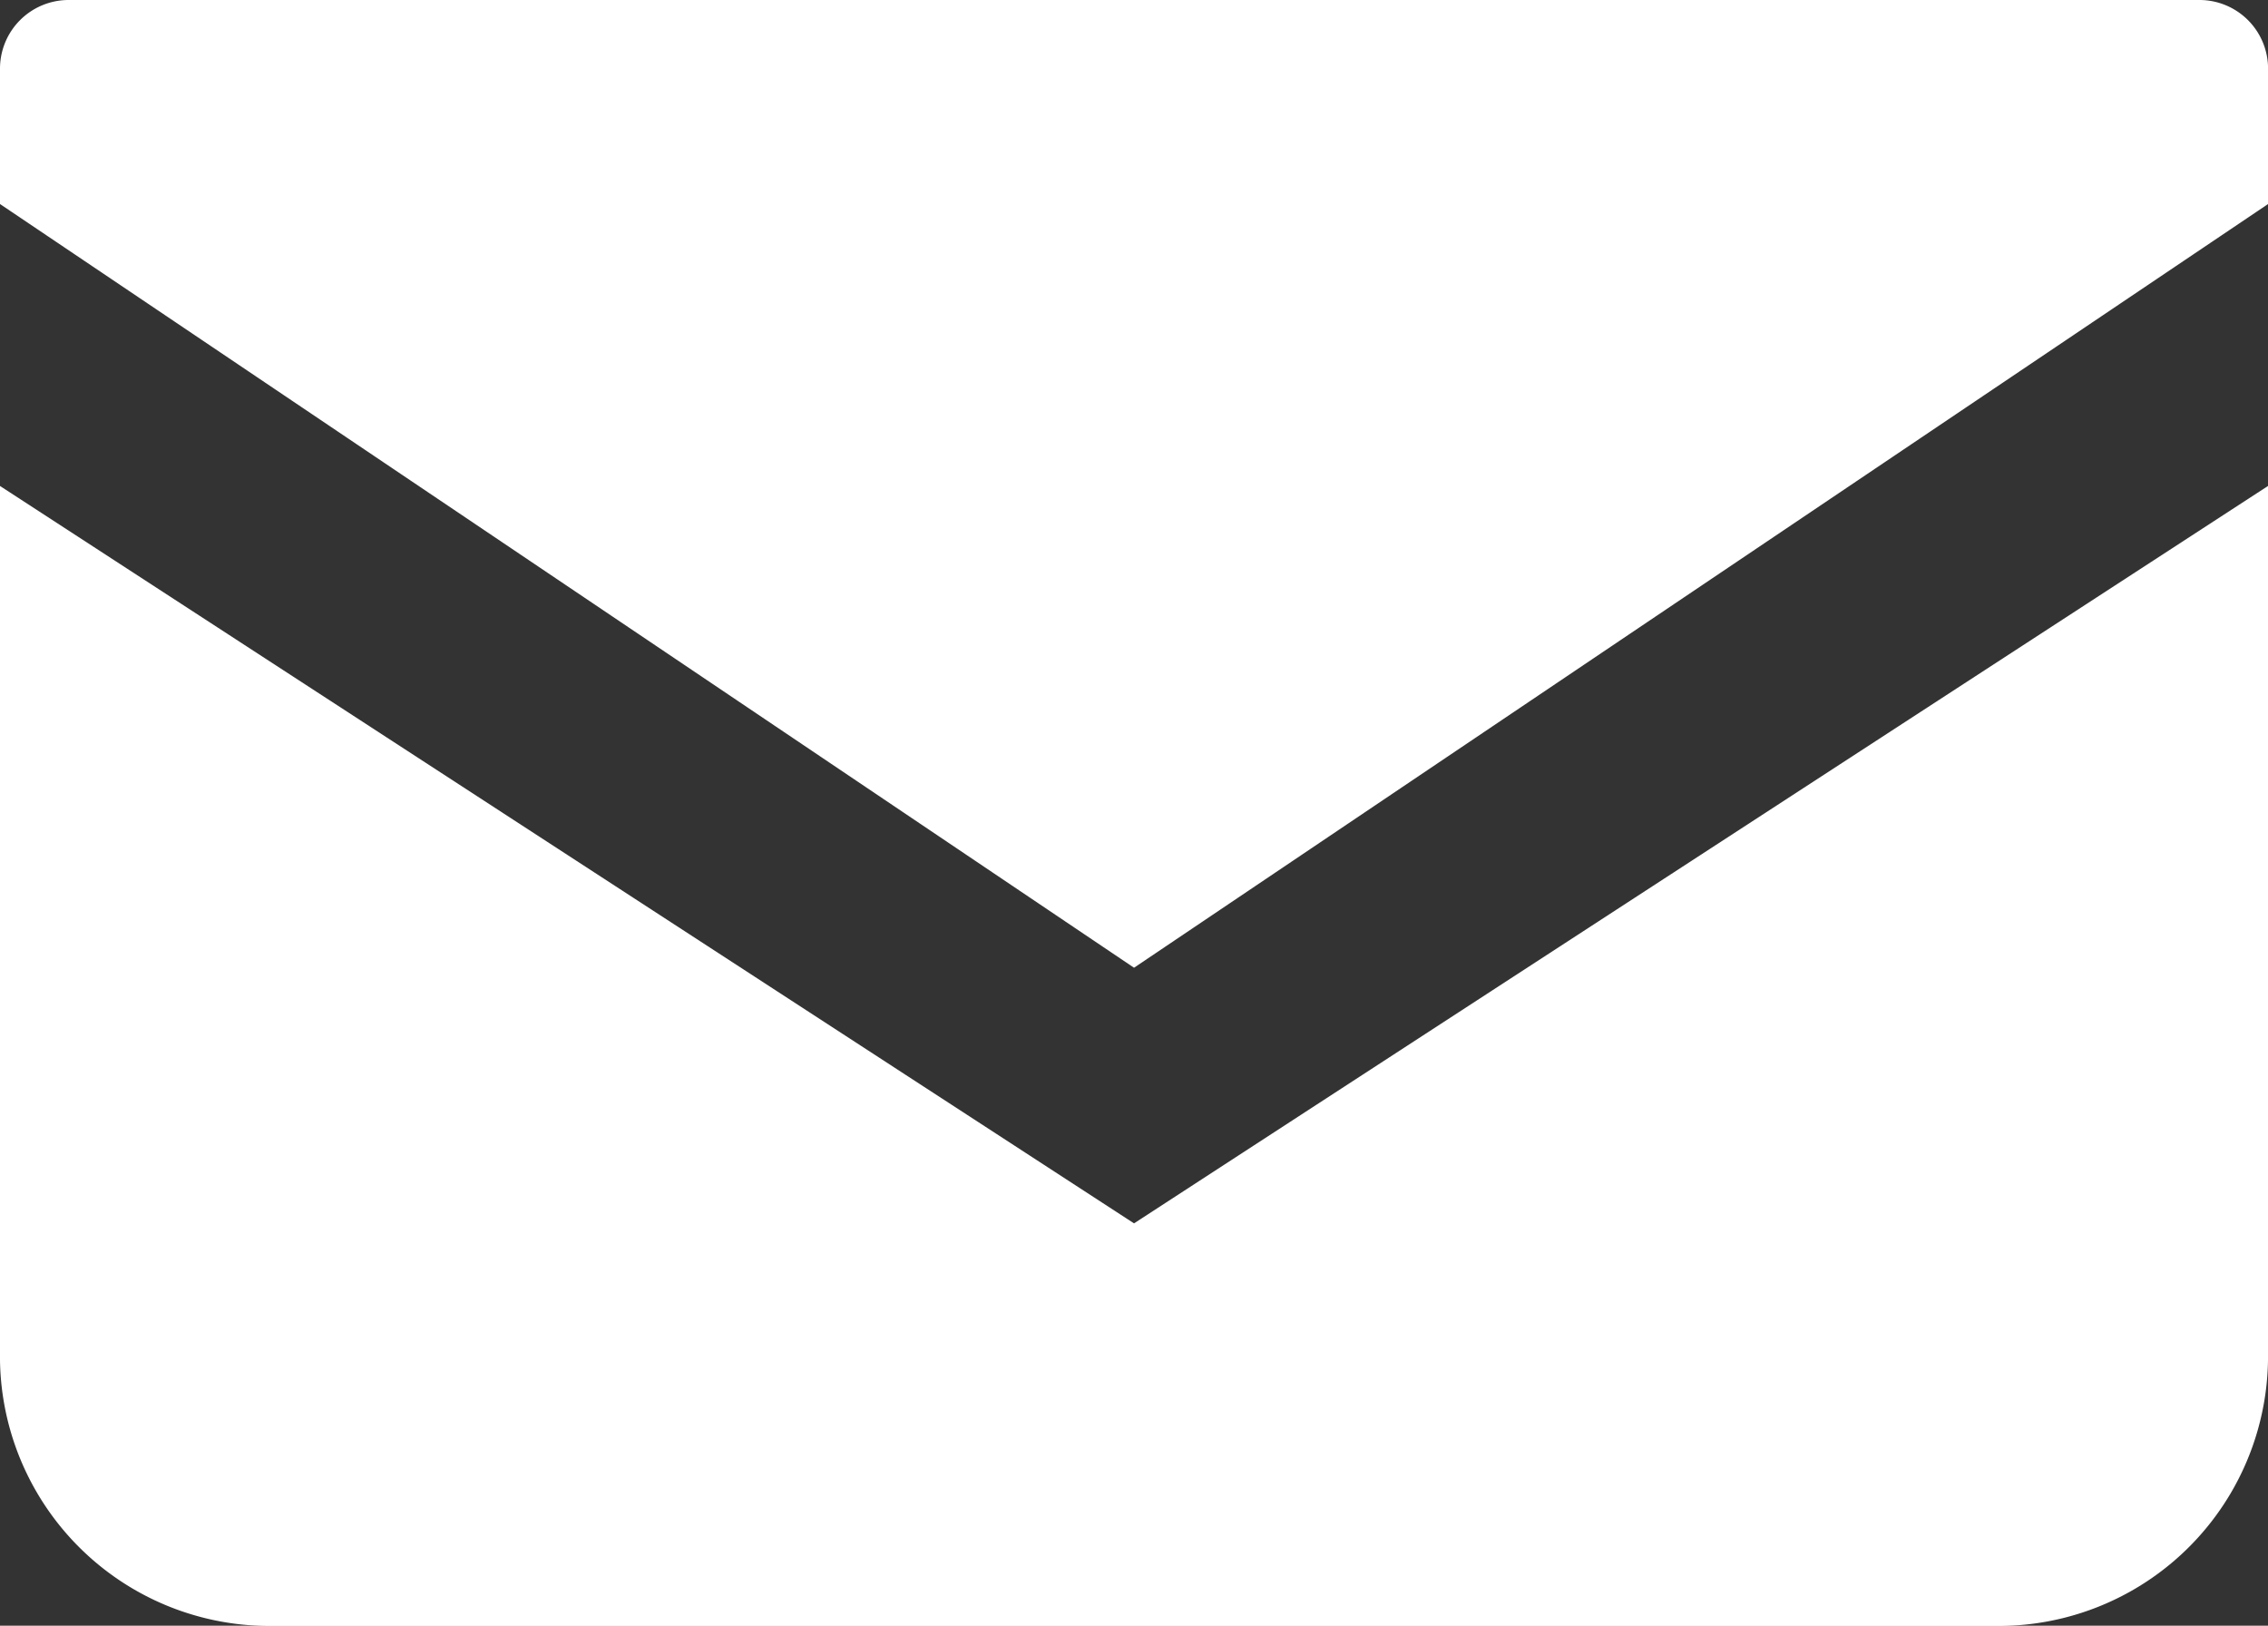
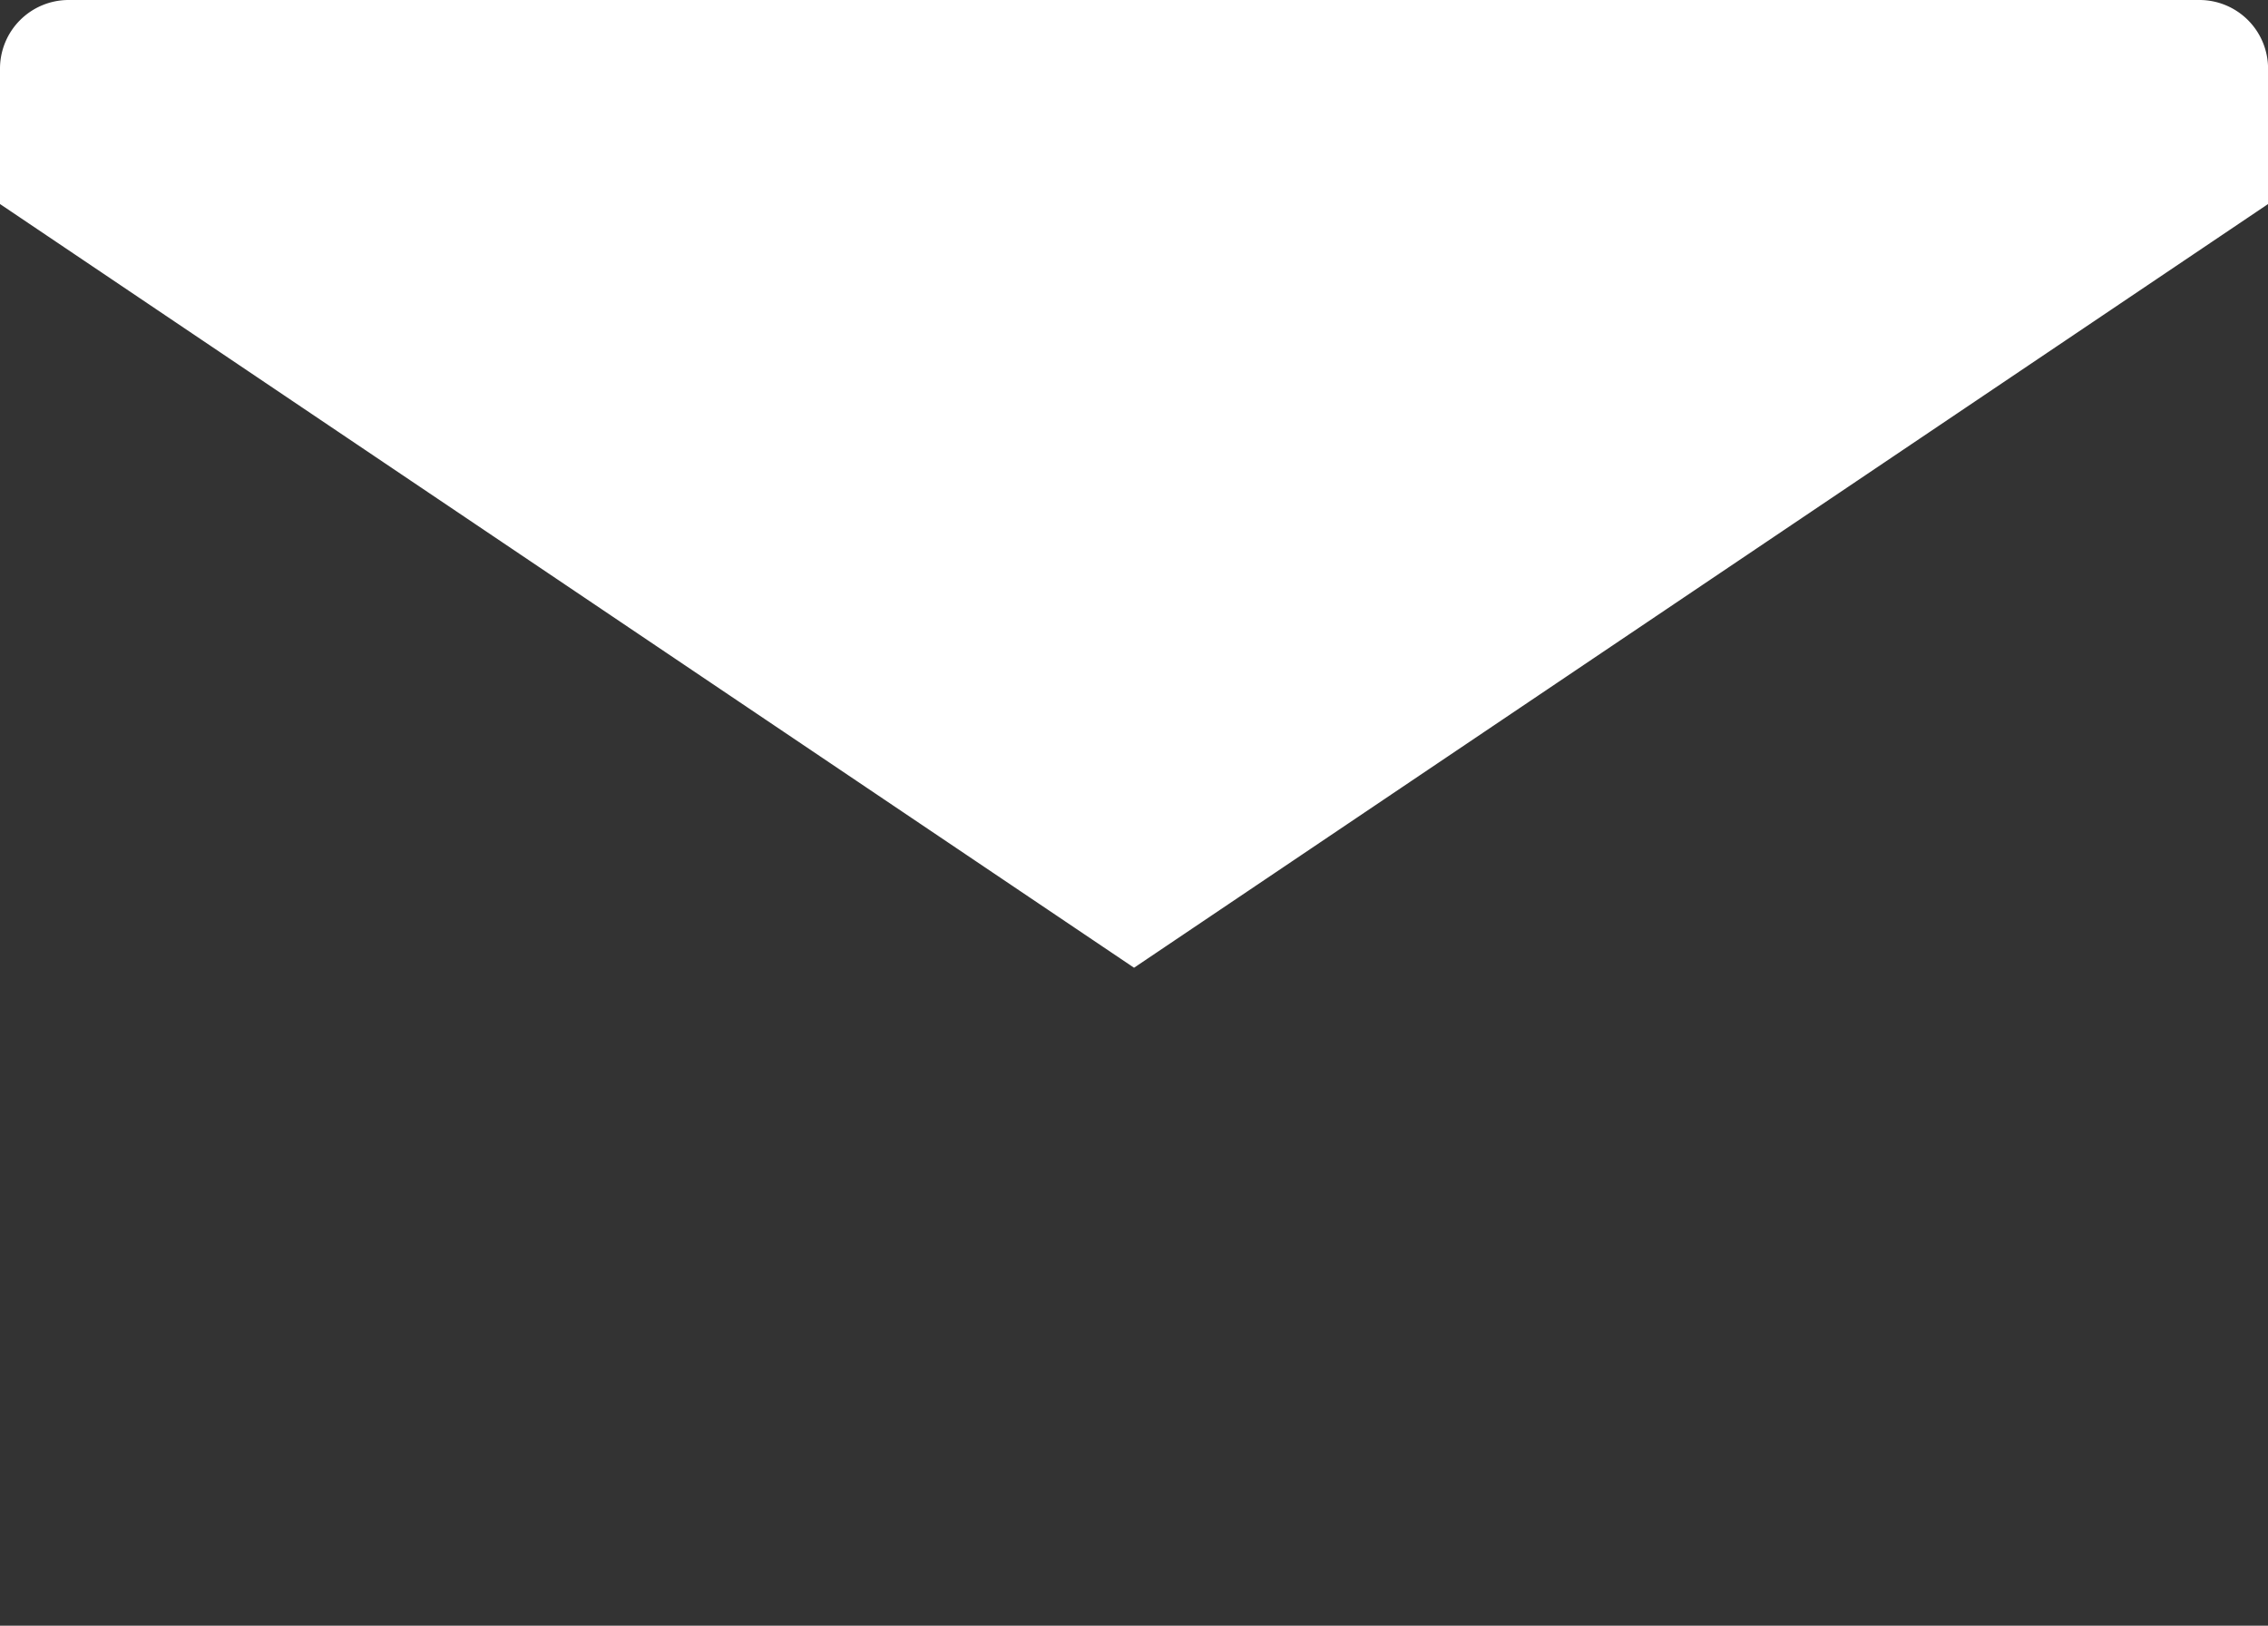
<svg xmlns="http://www.w3.org/2000/svg" width="34.999" height="25.083" viewBox="0 0 34.999 25.083">
  <rect x="0" y="0" width="34.999" height="25.083" fill="#333333" stroke="none" />
  <g id="メールの無料アイコン_1_" data-name="メールの無料アイコン (1)" transform="translate(0 -68.828)">
    <path id="パス_330" data-name="パス 330" d="M33.944,68.828H1.055A1.059,1.059,0,0,0,0,69.889v2.087L17.5,83.759,35,71.976V69.889A1.059,1.059,0,0,0,33.944,68.828Z" fill="#fff" />
-     <path id="パス_331" data-name="パス 331" d="M0,178v13.488a4.16,4.16,0,0,0,4.223,4.1H30.776a4.16,4.16,0,0,0,4.223-4.1V178L17.5,189.377Z" transform="translate(0 -101.674)" fill="#fff" />
  </g>
</svg>